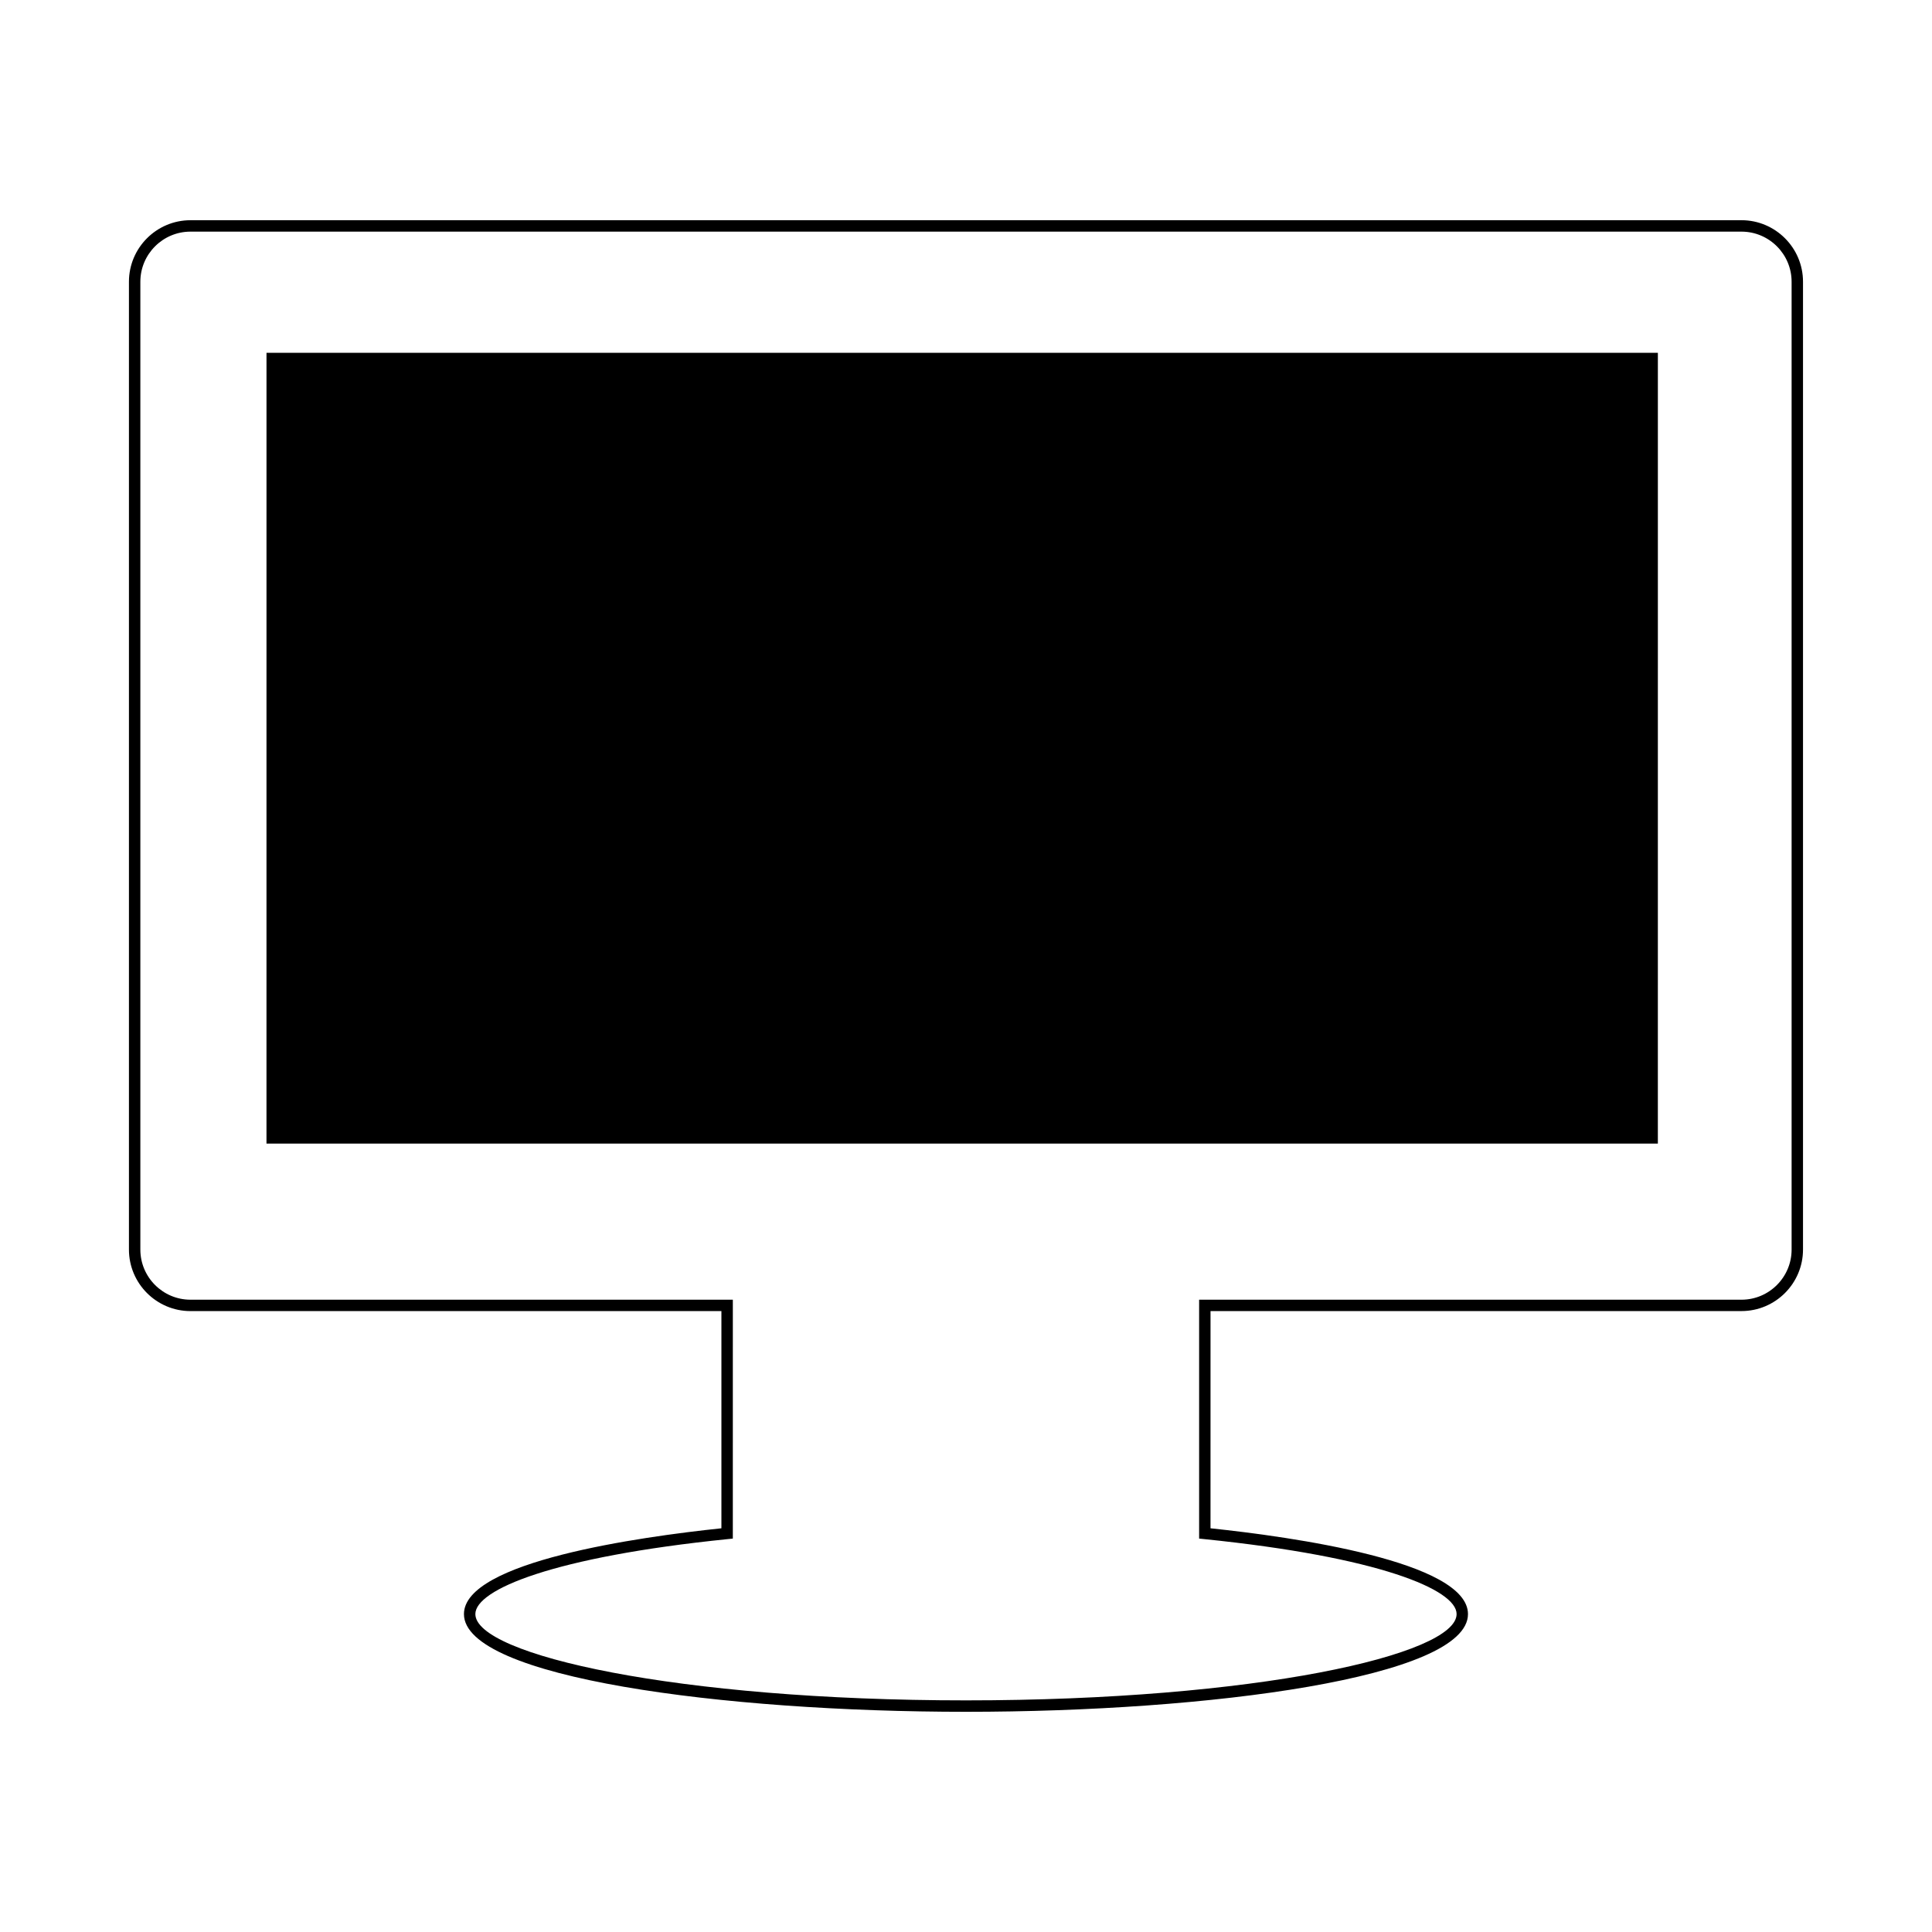
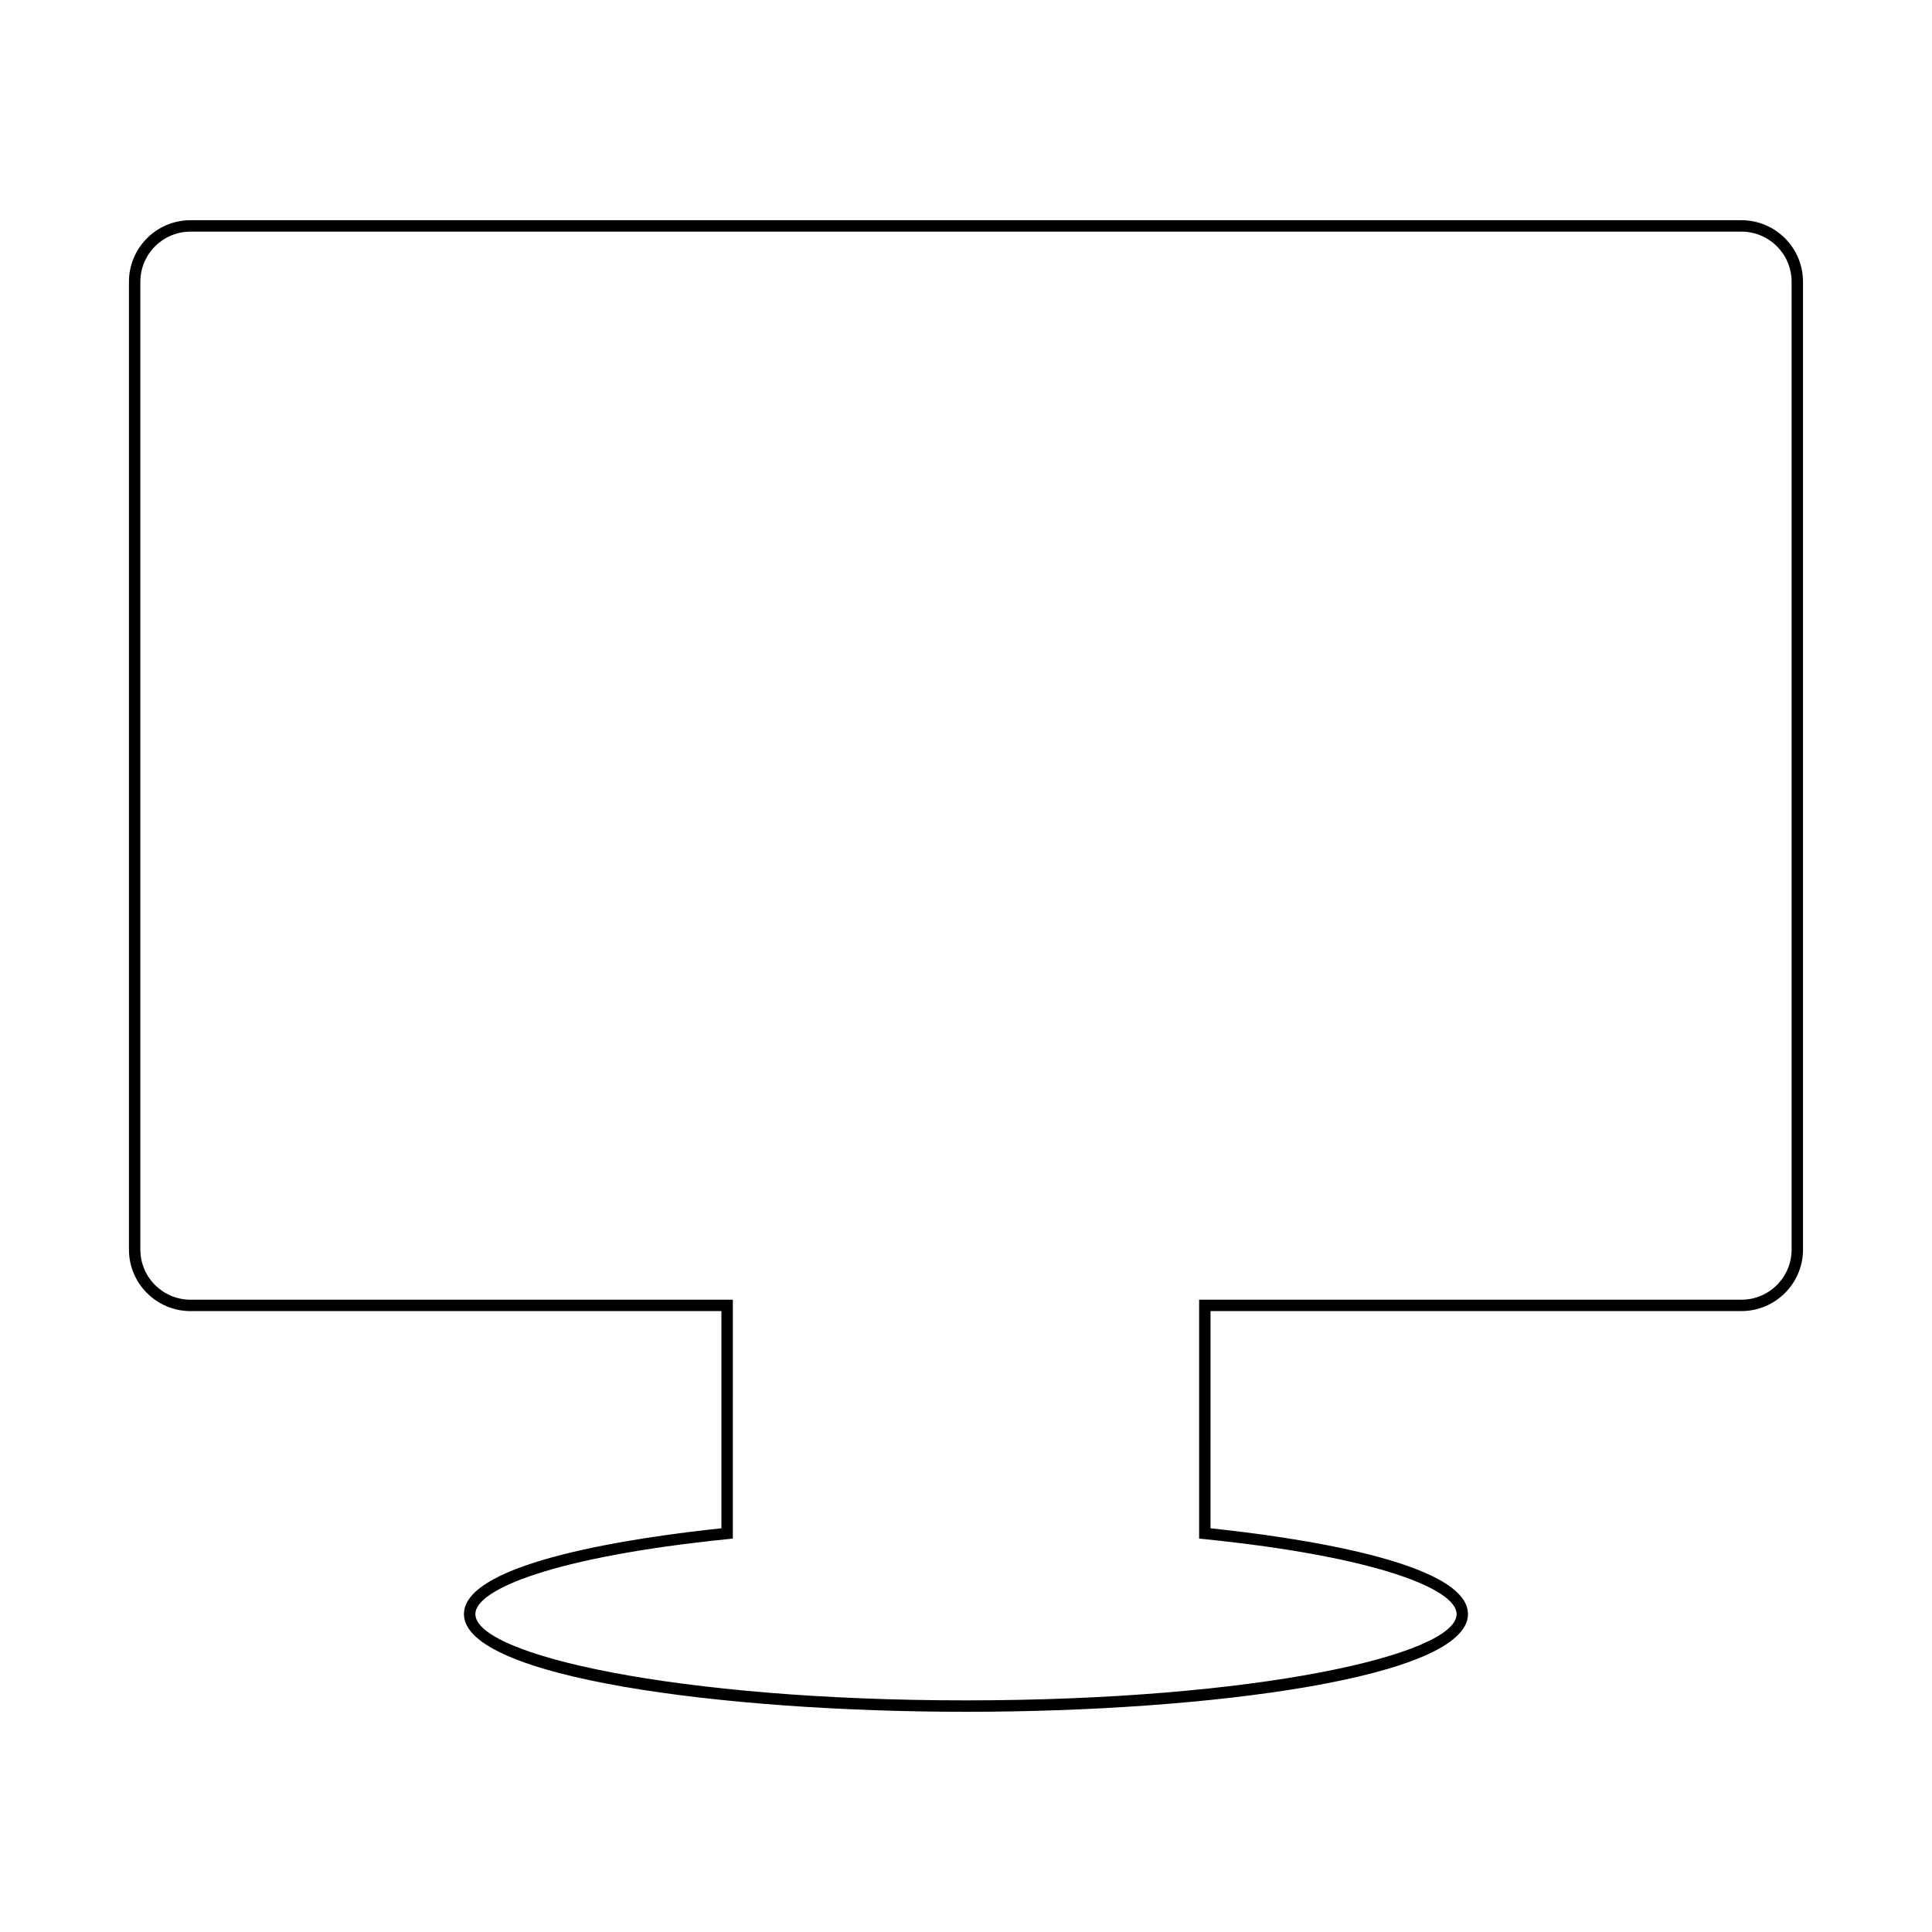
<svg xmlns="http://www.w3.org/2000/svg" fill="#000000" width="800px" height="800px" version="1.1" viewBox="144 144 512 512">
  <g>
-     <path d="m214.62 447.06h368.73l0.004-209.56h-368.73z" />
    <path d="m605.51 202.36h-411.03c-8.992 0-16.309 7.316-16.309 16.309v256.48c0 8.988 7.316 16.305 16.309 16.305h140.7v57.559c-21.594 2.266-68.23 8.793-68.23 22.738 0 16.82 68.543 25.895 133.04 25.895s133.04-9.074 133.04-25.895c0-13.945-46.645-20.465-68.234-22.738l0.004-57.566h140.71c8.988 0 16.305-7.316 16.305-16.305v-256.48c0-8.988-7.316-16.305-16.305-16.305zm13.285 272.79c0 7.324-5.961 13.285-13.285 13.285h-143.73v63.305l1.359 0.141c46.199 4.711 66.875 13.371 66.875 19.863 0 10.816-53.398 22.871-130.02 22.871-76.621 0-130.02-12.055-130.02-22.871 0-6.492 20.676-15.16 66.871-19.863l1.359-0.141 0.004-63.305h-143.73c-7.324 0-13.285-5.961-13.285-13.285v-256.48c0-7.324 5.961-13.285 13.285-13.285h411.03c7.324 0 13.285 5.961 13.285 13.285z" />
  </g>
</svg>